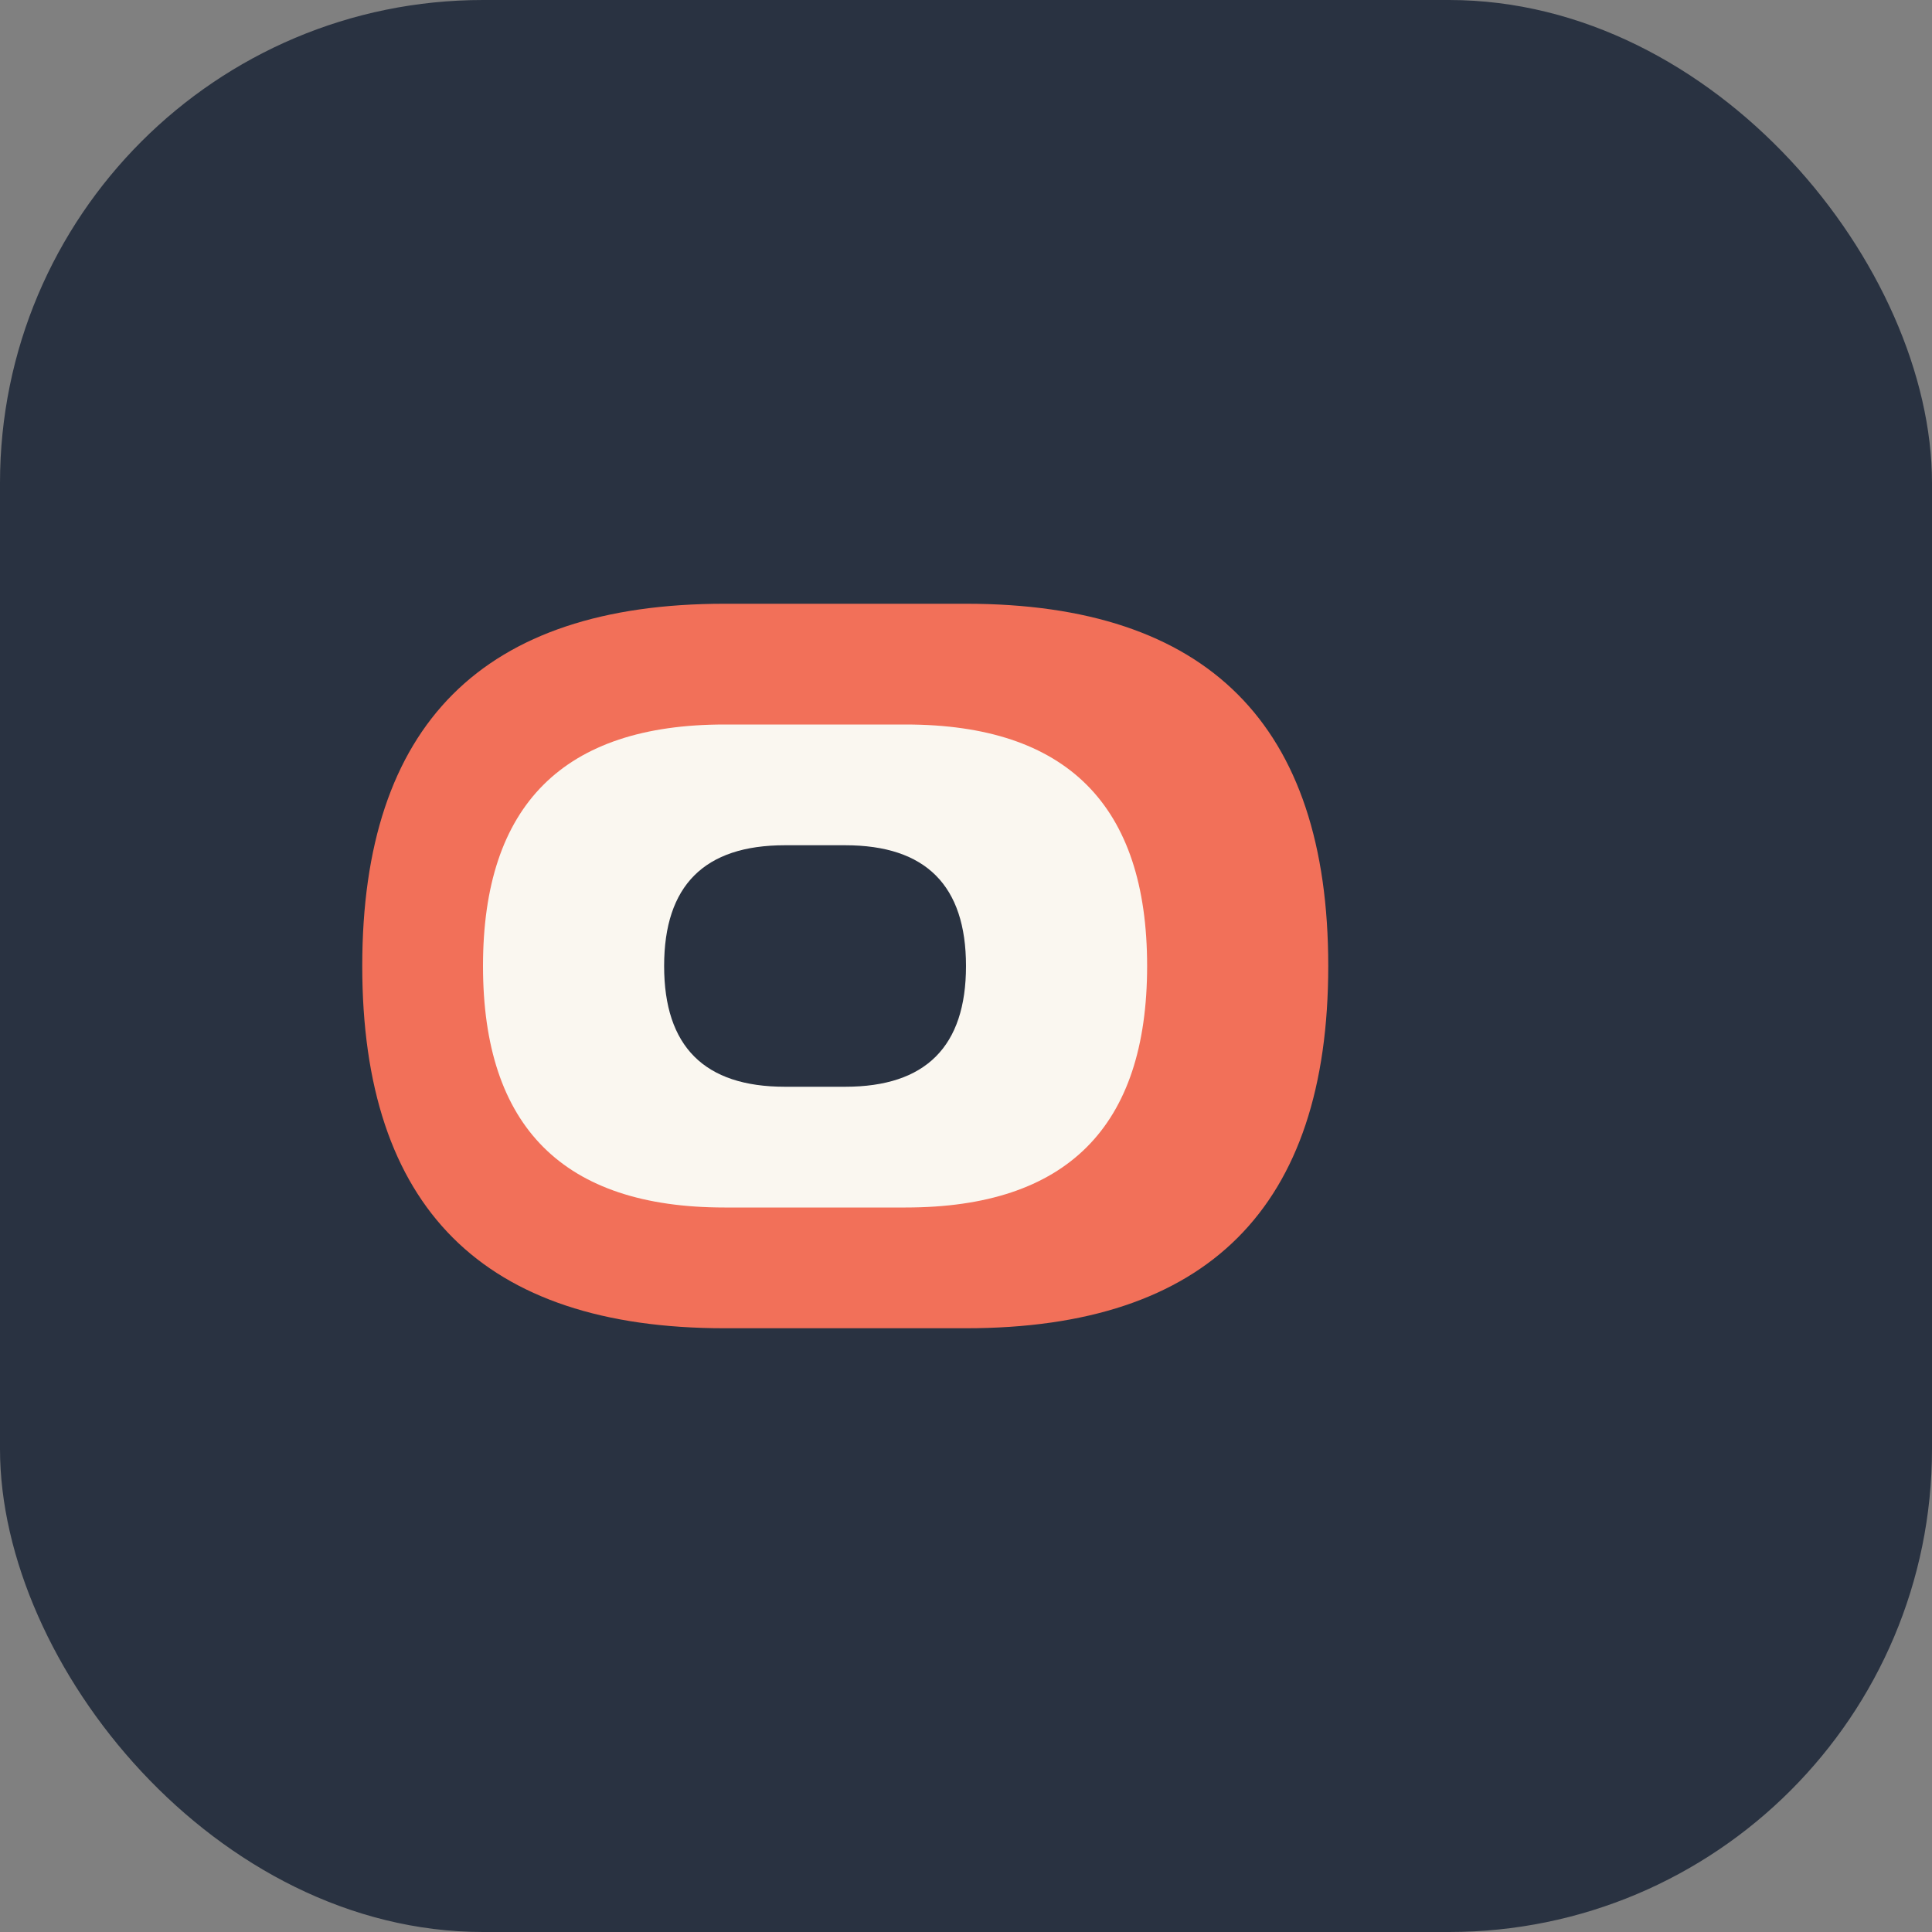
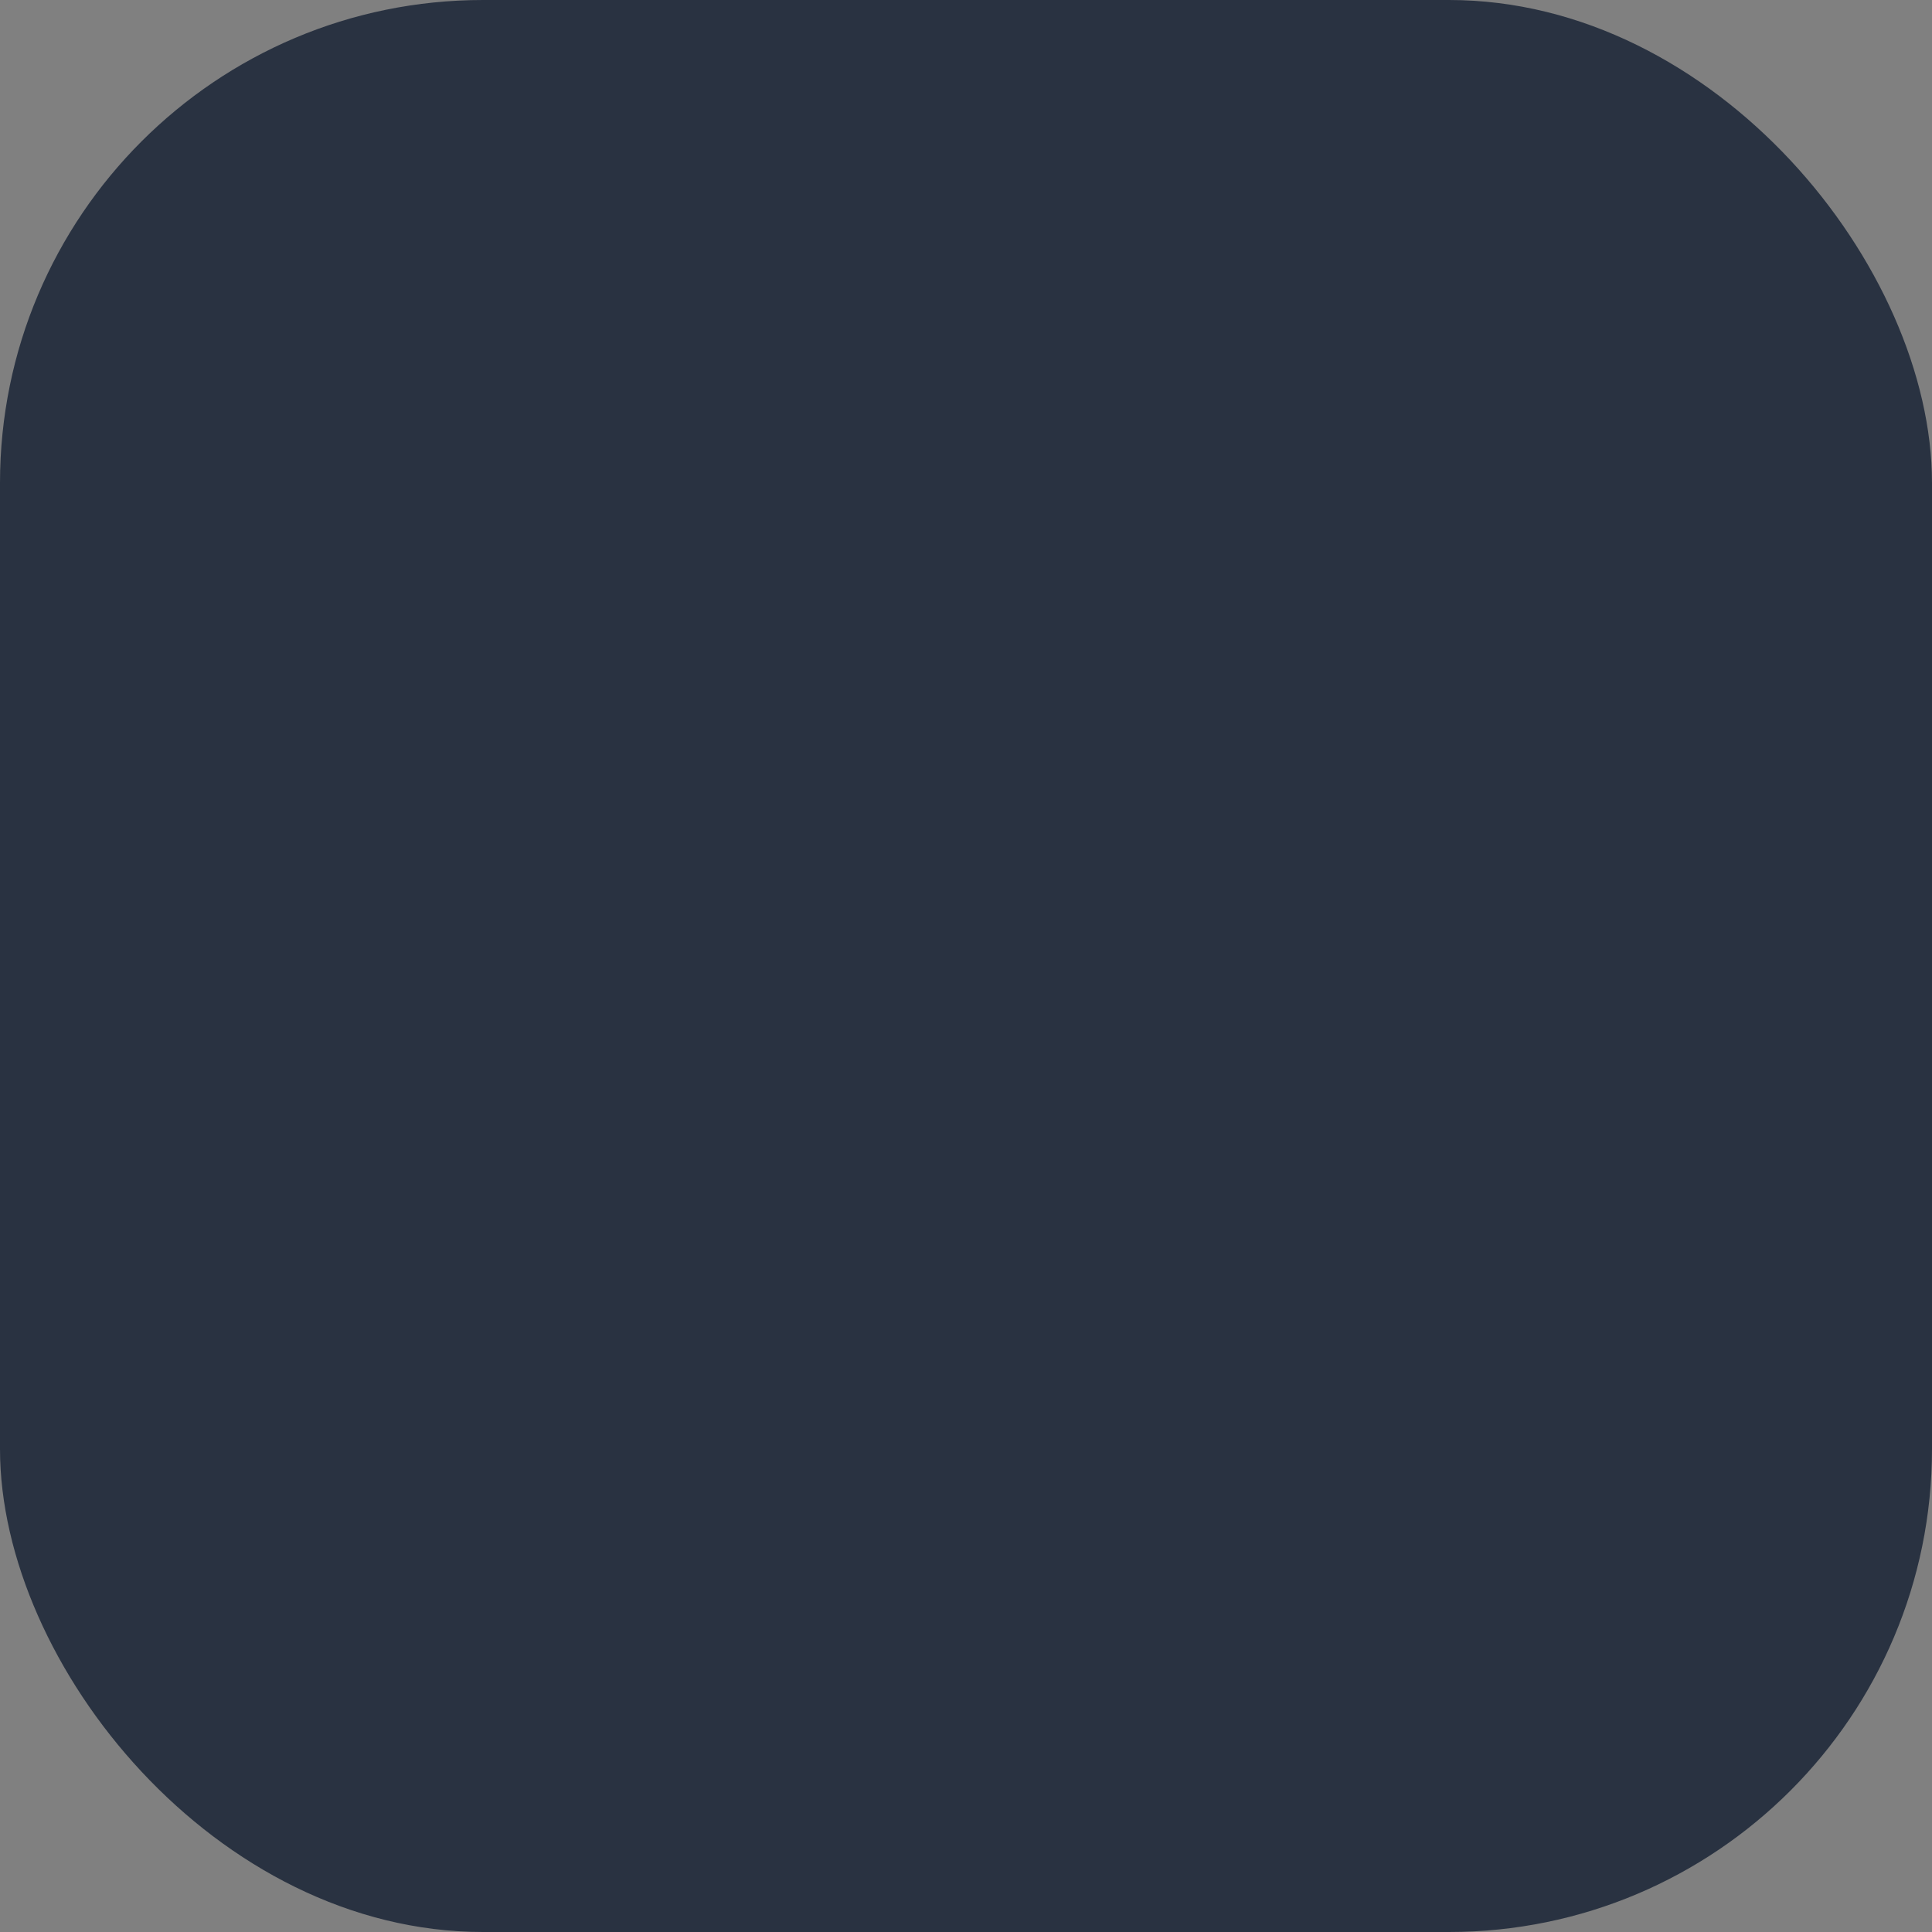
<svg xmlns="http://www.w3.org/2000/svg" viewBox="0 0 32 32">
  <rect x="0" y="0" width="32" height="32" fill="#808080" stroke="none" />
  <rect x="0" y="0" width="32" height="32" rx="8" fill="#293241" />
-   <path d="M6,16 Q6,10 12,10 H16 Q22,10 22,16 T16,22 H12 Q6,22 6,16" fill="#F27059" />
-   <path d="M8,16 Q8,12 12,12 H15 Q19,12 19,16 T15,20 H12 Q8,20 8,16" fill="#FAF7F0" />
-   <path d="M11,16 Q11,14 13,14 H14 Q16,14 16,16 T14,18 H13 Q11,18 11,16" fill="#293241" />
</svg>